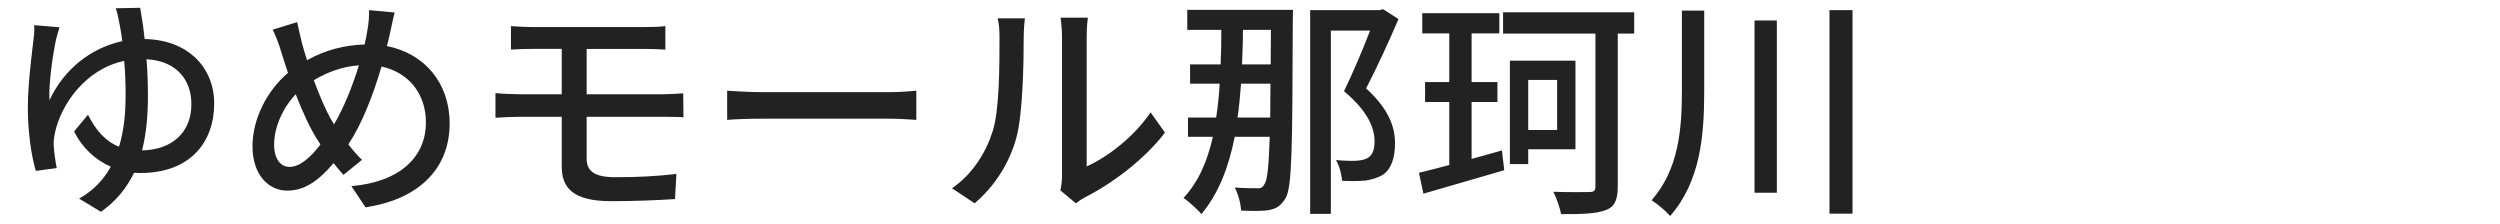
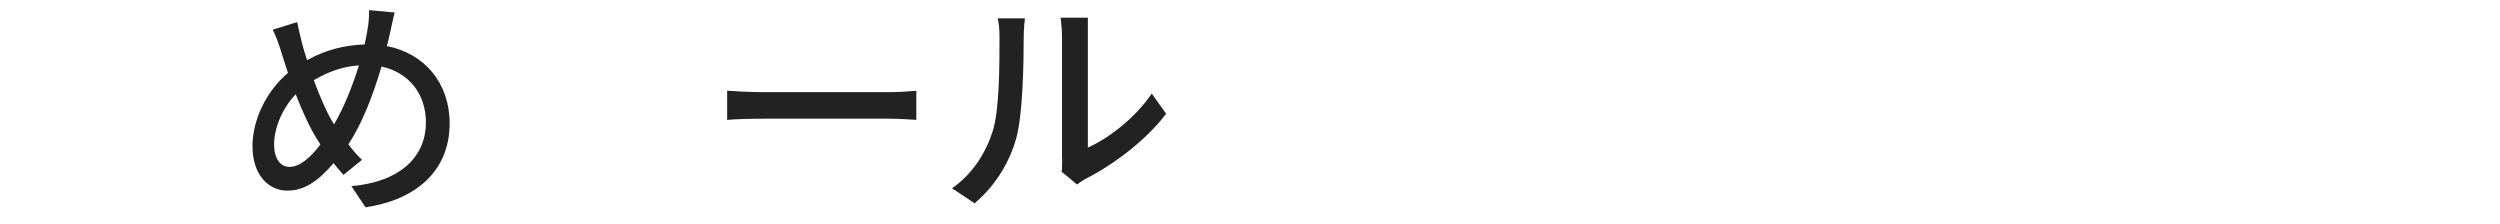
<svg xmlns="http://www.w3.org/2000/svg" id="_レイヤー_1" data-name="レイヤー_1" viewBox="0 0 324 29">
  <defs>
    <style>
      .cls-1 {
        fill: #222;
      }
    </style>
  </defs>
-   <path class="cls-1" d="M18.744,5.059c5.604.092,9.015,3.686,9.015,8.345,0,5.087-3.167,9.016-9.563,9.016-.274,0-.548,0-.822-.03-.944,1.949-2.315,3.685-4.294,5.056l-2.833-1.706c1.858-1.035,3.198-2.467,4.112-4.142-1.98-.853-3.716-2.437-4.751-4.568l1.797-2.162c.975,1.949,2.224,3.441,4.021,4.142.64-2.071.853-4.355.853-6.67,0-1.554-.061-3.076-.183-4.446-5.056,1.065-8.162,5.664-8.954,9.228-.122.579-.213,1.127-.183,1.736.03.579.213,2.102.396,2.924l-2.711.365c-.609-2.01-1.036-5.208-1.036-8.132,0-3.381.579-7.432.762-9.167.091-.609.091-1.157.061-1.584l3.289.274c-.183.518-.335,1.096-.457,1.584-.396,1.827-.975,5.664-.853,7.888,1.858-4.051,5.421-6.822,9.441-7.675-.122-.914-.244-1.676-.365-2.254-.122-.7-.305-1.522-.487-2.01l3.167-.062c.183.975.396,2.376.579,4.051ZM18.409,19.495c3.959-.092,6.396-2.376,6.396-6,0-3.046-1.827-5.604-5.817-5.817.122,1.492.183,3.076.183,4.66,0,2.497-.183,4.903-.761,7.157Z" />
  <path class="cls-1" d="M50.538,4.328c-.122.548-.244,1.096-.396,1.645,4.843.944,8.132,4.751,8.132,10.02,0,6.244-4.477,9.93-10.903,10.873l-1.827-2.741c6.518-.578,9.655-3.959,9.655-8.253,0-3.716-2.224-6.487-5.756-7.249-1.097,3.746-2.559,7.492-4.294,10.081.548.731,1.157,1.432,1.767,2.011l-2.406,1.949c-.457-.519-.883-1.006-1.279-1.523-1.949,2.284-3.746,3.563-6,3.563-2.406,0-4.507-2.01-4.507-5.756,0-3.473,1.827-7.157,4.599-9.503-.304-.883-.579-1.797-.853-2.649-.305-1.036-.67-2.011-1.127-2.954l3.167-.975c.183.883.426,1.888.64,2.771.183.67.396,1.4.64,2.162,2.467-1.37,4.903-1.949,7.462-2.041.152-.639.274-1.248.365-1.857.152-.73.244-1.889.213-2.589l3.32.305c-.213.792-.457,2.04-.609,2.711ZM37.533,21.627c1.34,0,2.741-1.249,3.99-2.894-.091-.183-.213-.365-.335-.548-.944-1.432-1.949-3.624-2.863-5.97-1.736,1.827-2.802,4.355-2.802,6.518,0,1.767.762,2.894,2.01,2.894ZM43.29,16.114c1.249-2.102,2.375-4.903,3.229-7.645-2.193.152-4.081.884-5.848,1.919.761,2.071,1.614,4.051,2.345,5.269l.274.457Z" />
-   <path class="cls-1" d="M69.054,3.506h14.558c1.005,0,1.919-.031,2.62-.122v3.046c-.762-.031-1.523-.092-2.62-.092h-7.583v5.878h9.807c.64,0,1.979-.061,2.711-.122l.03,3.107c-.792-.062-2.01-.062-2.68-.062h-9.868v5.452c0,1.614,1.066,2.375,3.716,2.375,2.802,0,5.391-.121,7.918-.426l-.183,3.259c-2.223.152-5.36.273-8.254.273-5.025,0-6.426-1.766-6.426-4.507v-6.427h-5.512c-.823,0-2.193.062-3.076.122v-3.198c.853.092,2.193.152,3.076.152h5.512v-5.878h-3.746c-1.066,0-1.979.03-2.833.092v-3.046c.853.061,1.767.122,2.833.122Z" />
  <path class="cls-1" d="M98.777,11.942h16.568c1.462,0,2.649-.122,3.411-.184v3.777c-.67-.031-2.071-.152-3.411-.152h-16.568c-1.675,0-3.502.061-4.538.152v-3.777c1.005.062,2.894.184,4.538.184Z" />
-   <path class="cls-1" d="M128.653,16.998c.883-2.711.883-8.65.883-12.152,0-1.036-.061-1.767-.244-2.467h3.533c-.03.243-.152,1.37-.152,2.437,0,3.472-.121,9.959-.943,13.005-.914,3.35-2.833,6.335-5.422,8.527l-2.924-1.949c2.649-1.827,4.386-4.599,5.27-7.4ZM137.637,22.754V4.724c0-1.249-.183-2.254-.183-2.437h3.532c-.03.183-.151,1.188-.151,2.437v16.843c2.649-1.188,6.091-3.776,8.284-7.005l1.857,2.619c-2.589,3.441-6.883,6.64-10.386,8.406-.548.304-.914.578-1.157.761l-2.01-1.675c.121-.518.213-1.219.213-1.919Z" />
-   <path class="cls-1" d="M167.574,1.282s-.03,1.157-.03,1.522c-.062,16.143-.062,21.441-.944,22.903-.64,1.005-1.188,1.34-2.163,1.523-.883.152-2.254.121-3.594.061-.03-.853-.365-2.162-.822-2.984,1.249.091,2.376.091,2.954.091.457.03.701-.122.944-.609.335-.548.518-2.253.64-6.061h-4.538c-.792,3.99-2.102,7.37-4.324,10.021-.396-.518-1.646-1.645-2.315-2.102,1.919-2.041,3.076-4.69,3.808-7.919h-3.229v-2.497h3.654c.214-1.371.366-2.833.457-4.386h-3.837v-2.498h3.959c.061-1.431.091-2.954.091-4.477h-4.416V1.282h13.706ZM164.62,15.231c0-1.279.03-2.741.03-4.386h-3.808c-.121,1.522-.243,2.984-.457,4.386h4.234ZM161.087,3.871c0,1.553-.062,3.046-.122,4.477h3.716l.03-4.477h-3.624ZM181.249,2.47c-1.219,2.833-2.771,6.244-4.203,8.984,3.016,2.741,3.746,5.087,3.746,7.097,0,1.949-.487,3.411-1.645,4.143-.579.335-1.34.578-2.132.7-.884.092-2.041.092-3.076.03-.062-.73-.335-1.919-.792-2.68,1.005.091,1.949.121,2.589.091.548-.03,1.065-.121,1.462-.335.7-.365.944-1.157.944-2.192,0-1.797-.944-3.96-3.96-6.487,1.158-2.376,2.468-5.482,3.381-7.858h-5.086v23.757h-2.681V1.312h9.016l.427-.122,2.01,1.279Z" />
-   <path class="cls-1" d="M190.719,20.592c1.279-.335,2.589-.731,3.929-1.097l.305,2.559c-3.625,1.065-7.523,2.192-10.478,3.045l-.578-2.71c1.127-.274,2.467-.609,3.929-1.005v-8.163h-3.137v-2.589h3.137v-6.304h-3.503V1.708h9.99v2.62h-3.594v6.304h3.35v2.589h-3.35v7.371ZM211.794,4.358h-2.132v19.827c0,1.767-.426,2.619-1.553,3.046-1.188.456-3.076.548-5.787.518-.152-.792-.609-2.102-1.005-2.894,2.041.061,4.081.061,4.69.03.578,0,.761-.183.761-.73V4.358h-11.969V1.587h16.994v2.771ZM198.058,19.343v1.919h-2.376V7.86h8.498v11.482h-6.122ZM198.058,10.358v6.487h3.746v-6.487h-3.746Z" />
-   <path class="cls-1" d="M220.868,1.373v10.325c0,5.817-.457,11.756-4.416,16.294-.549-.64-1.676-1.583-2.406-2.04,3.502-3.99,3.929-9.137,3.929-14.254V1.373h2.894ZM230.279,2.652v22.325h-2.894V2.652h2.894ZM240.086,1.312v26.375h-2.984V1.312h2.984Z" />
+   <path class="cls-1" d="M128.653,16.998c.883-2.711.883-8.65.883-12.152,0-1.036-.061-1.767-.244-2.467h3.533c-.03.243-.152,1.37-.152,2.437,0,3.472-.121,9.959-.943,13.005-.914,3.35-2.833,6.335-5.422,8.527l-2.924-1.949c2.649-1.827,4.386-4.599,5.27-7.4ZM137.637,22.754V4.724c0-1.249-.183-2.254-.183-2.437h3.532v16.843c2.649-1.188,6.091-3.776,8.284-7.005l1.857,2.619c-2.589,3.441-6.883,6.64-10.386,8.406-.548.304-.914.578-1.157.761l-2.01-1.675c.121-.518.213-1.219.213-1.919Z" />
</svg>